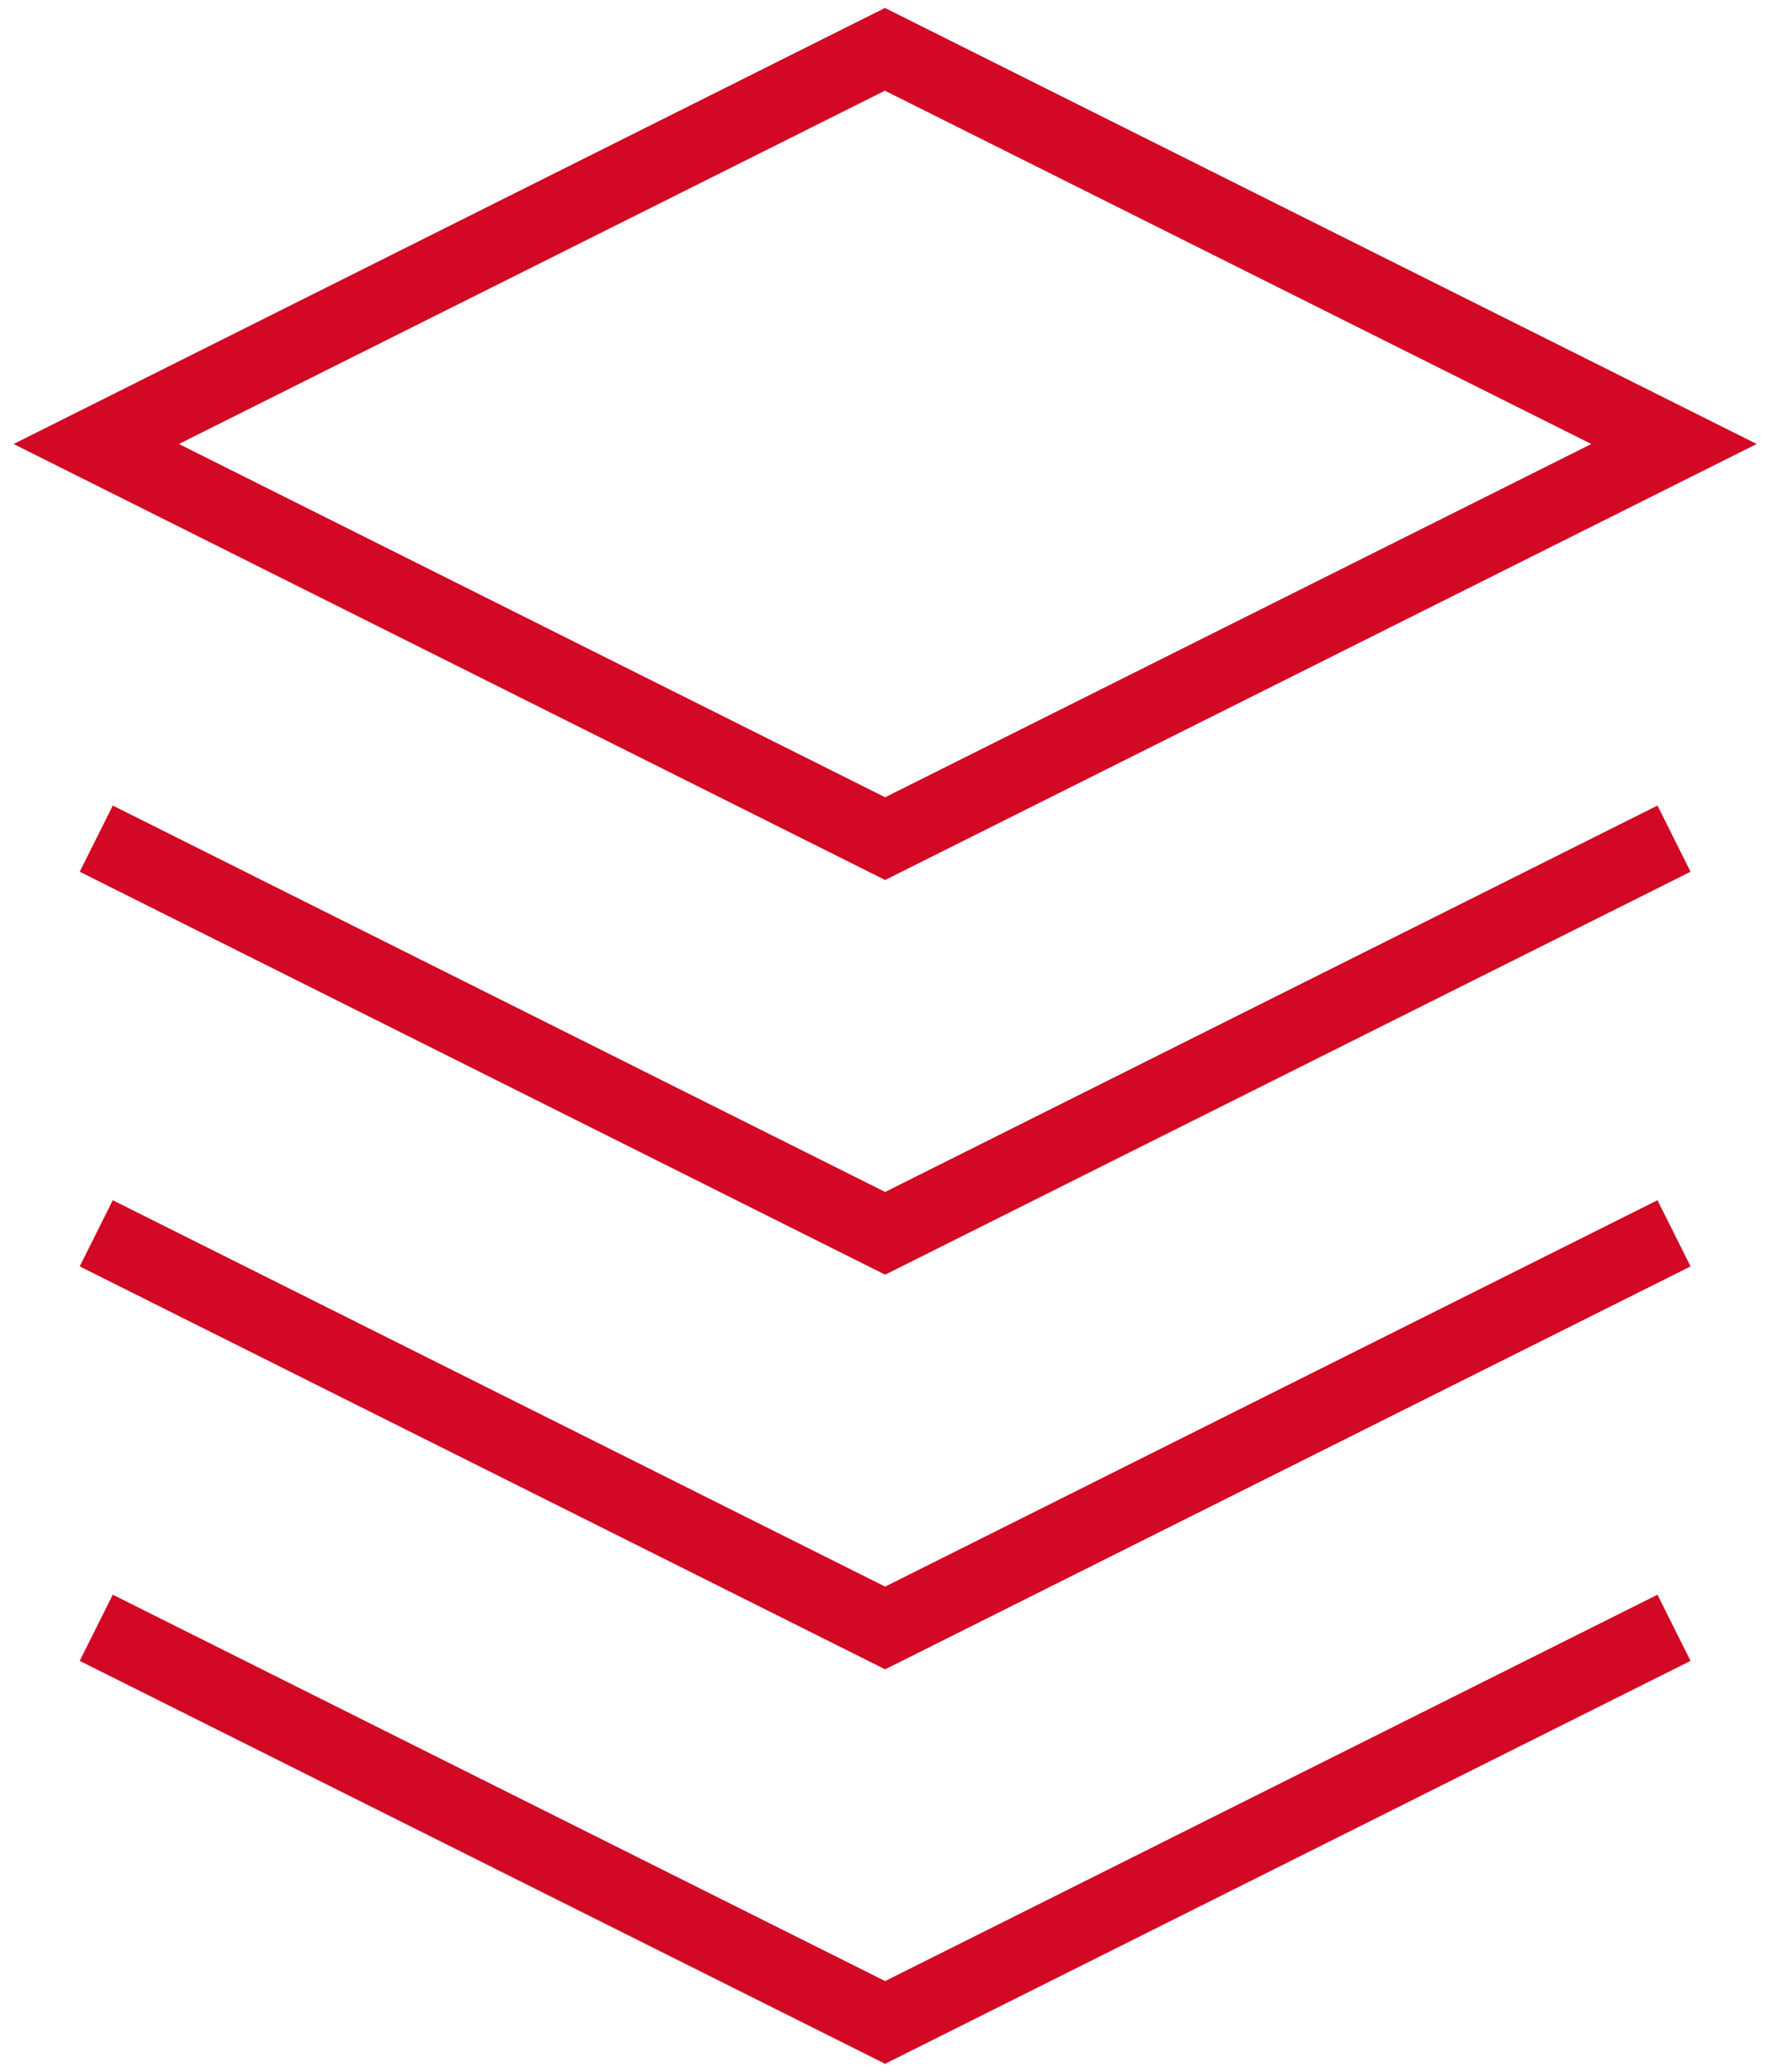
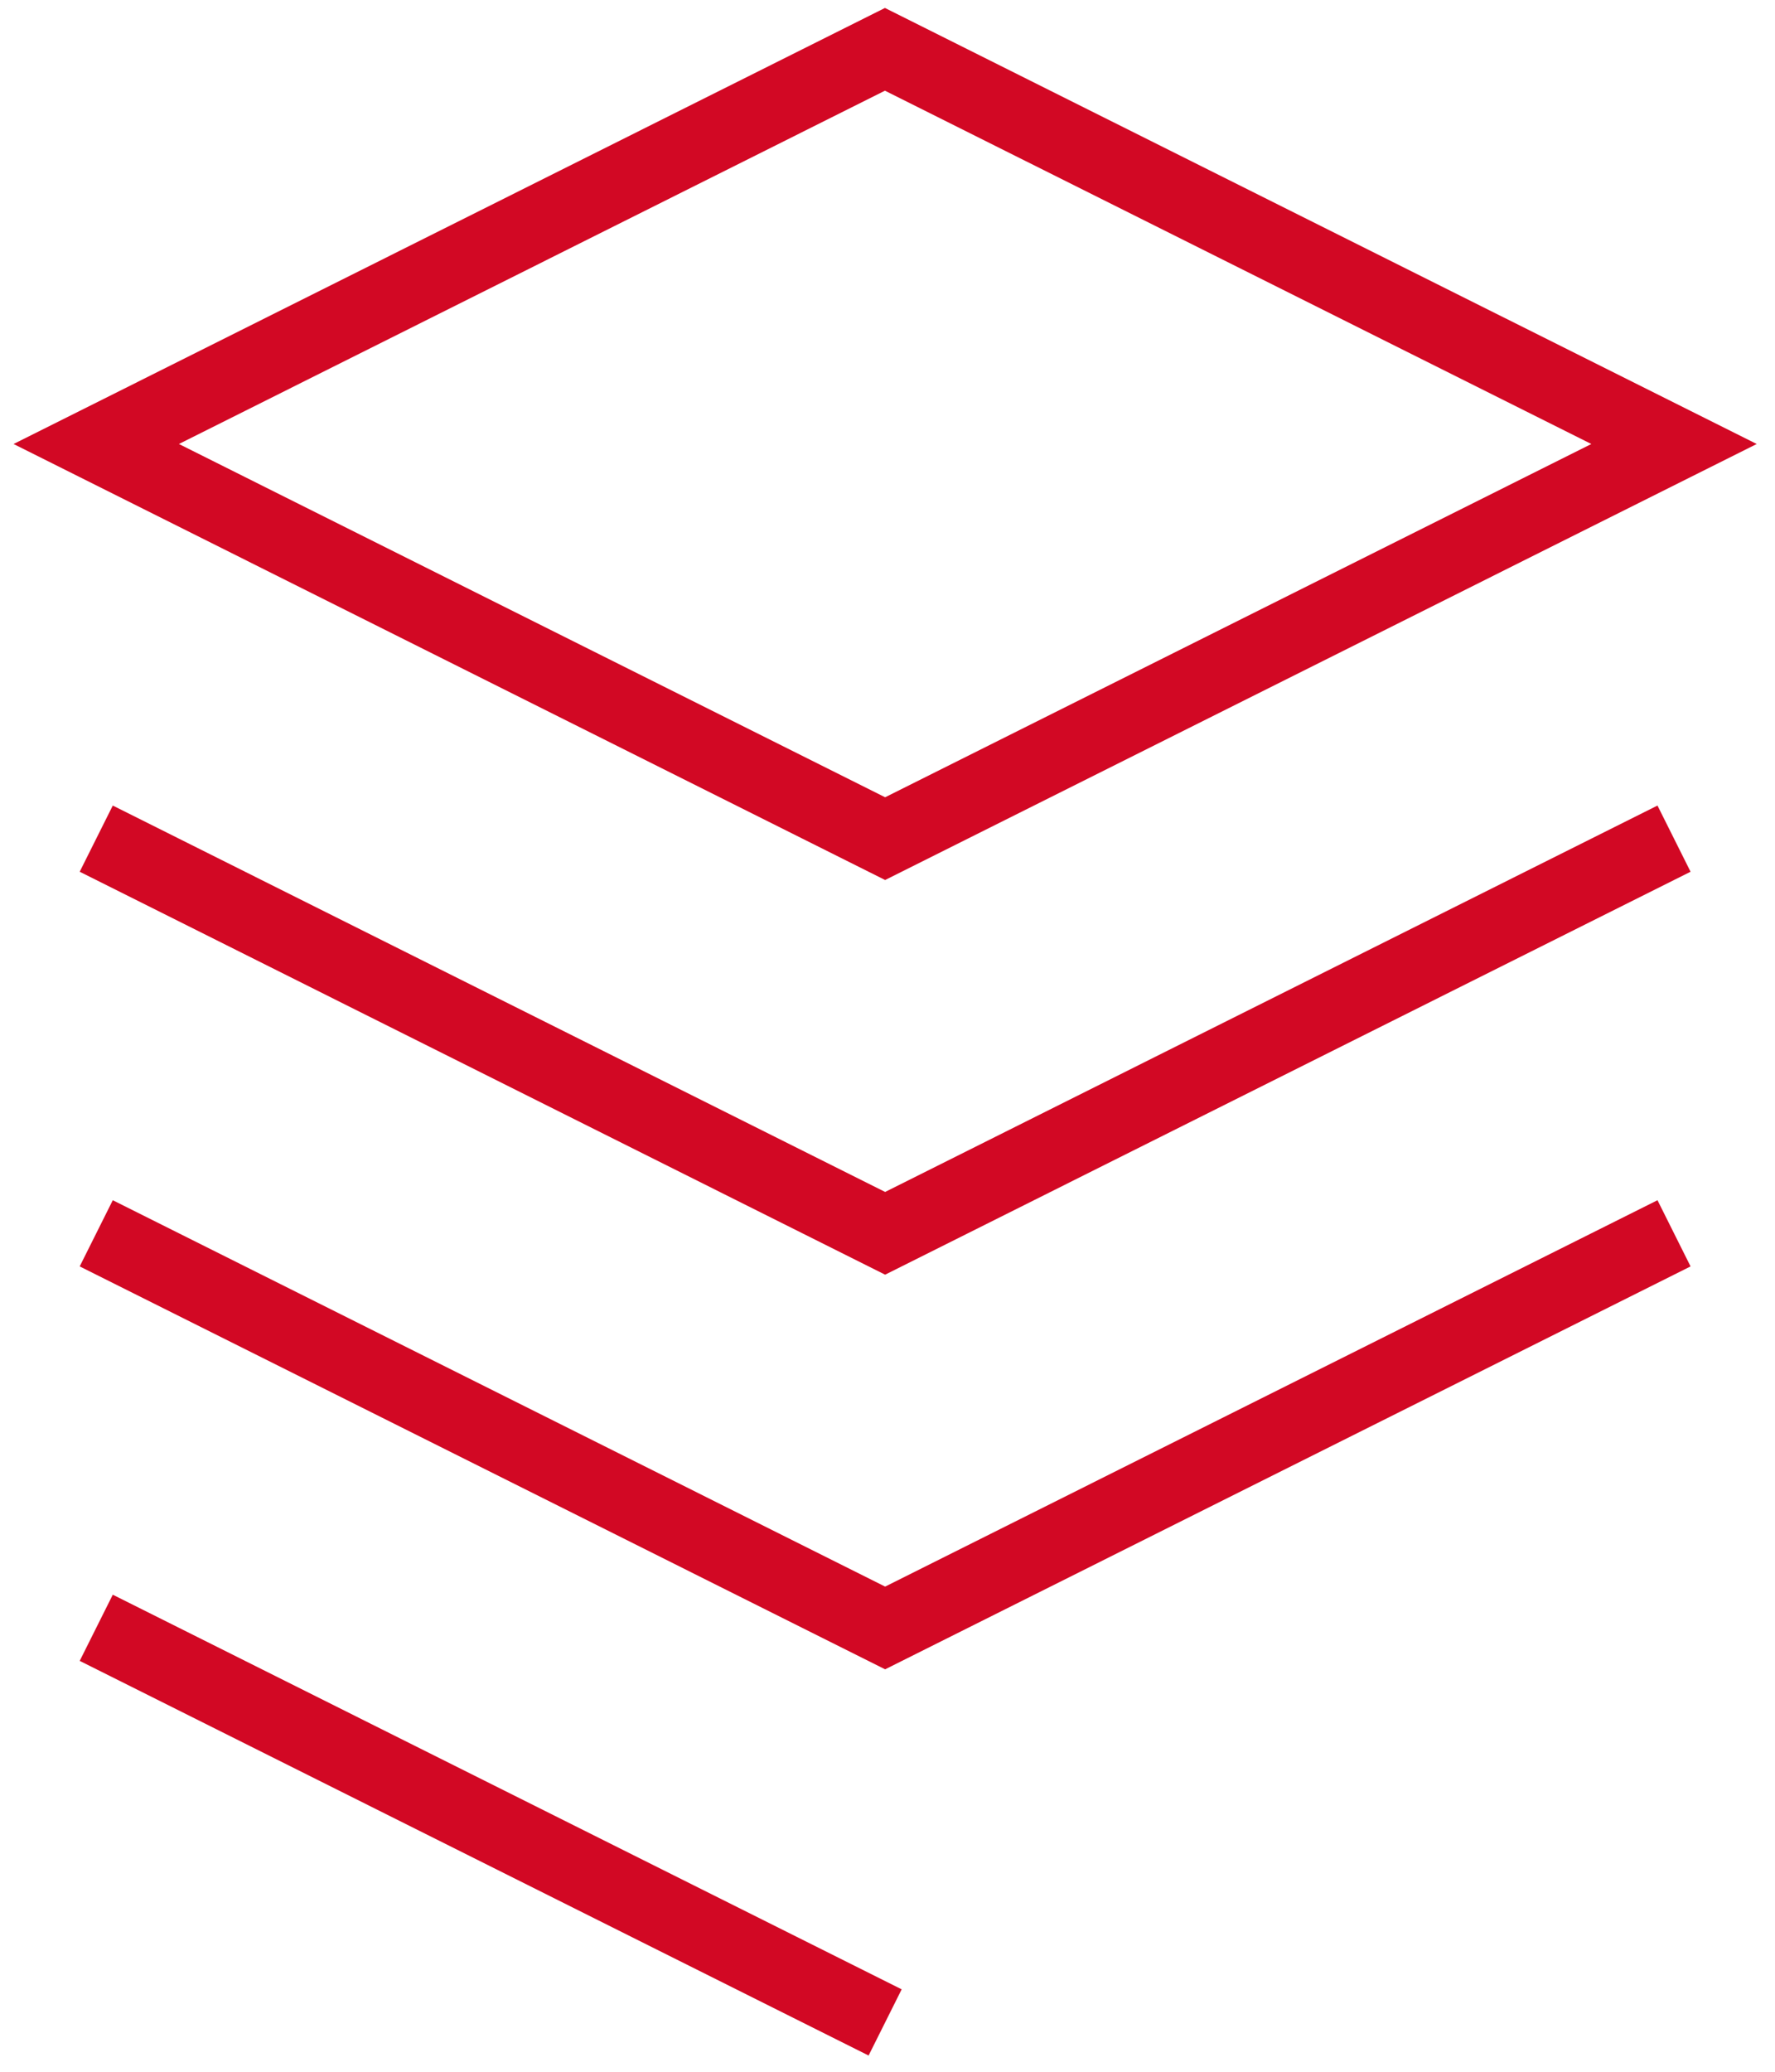
<svg xmlns="http://www.w3.org/2000/svg" width="72" height="84" viewBox="0 0 72 84" fill="none">
-   <path d="M3.904 34.003L35.904 50.005L67.904 34.003M3.904 65.999L35.904 82L67.904 65.999M3.904 50.005L35.904 66.006L67.904 50.005M35.896 2L3.904 18.002L35.904 34.003L67.904 18.002L35.896 2Z" stroke="#D20824" stroke-width="3" />
+   <path d="M3.904 34.003L35.904 50.005L67.904 34.003M3.904 65.999L35.904 82M3.904 50.005L35.904 66.006L67.904 50.005M35.896 2L3.904 18.002L35.904 34.003L67.904 18.002L35.896 2Z" stroke="#D20824" stroke-width="3" />
</svg>